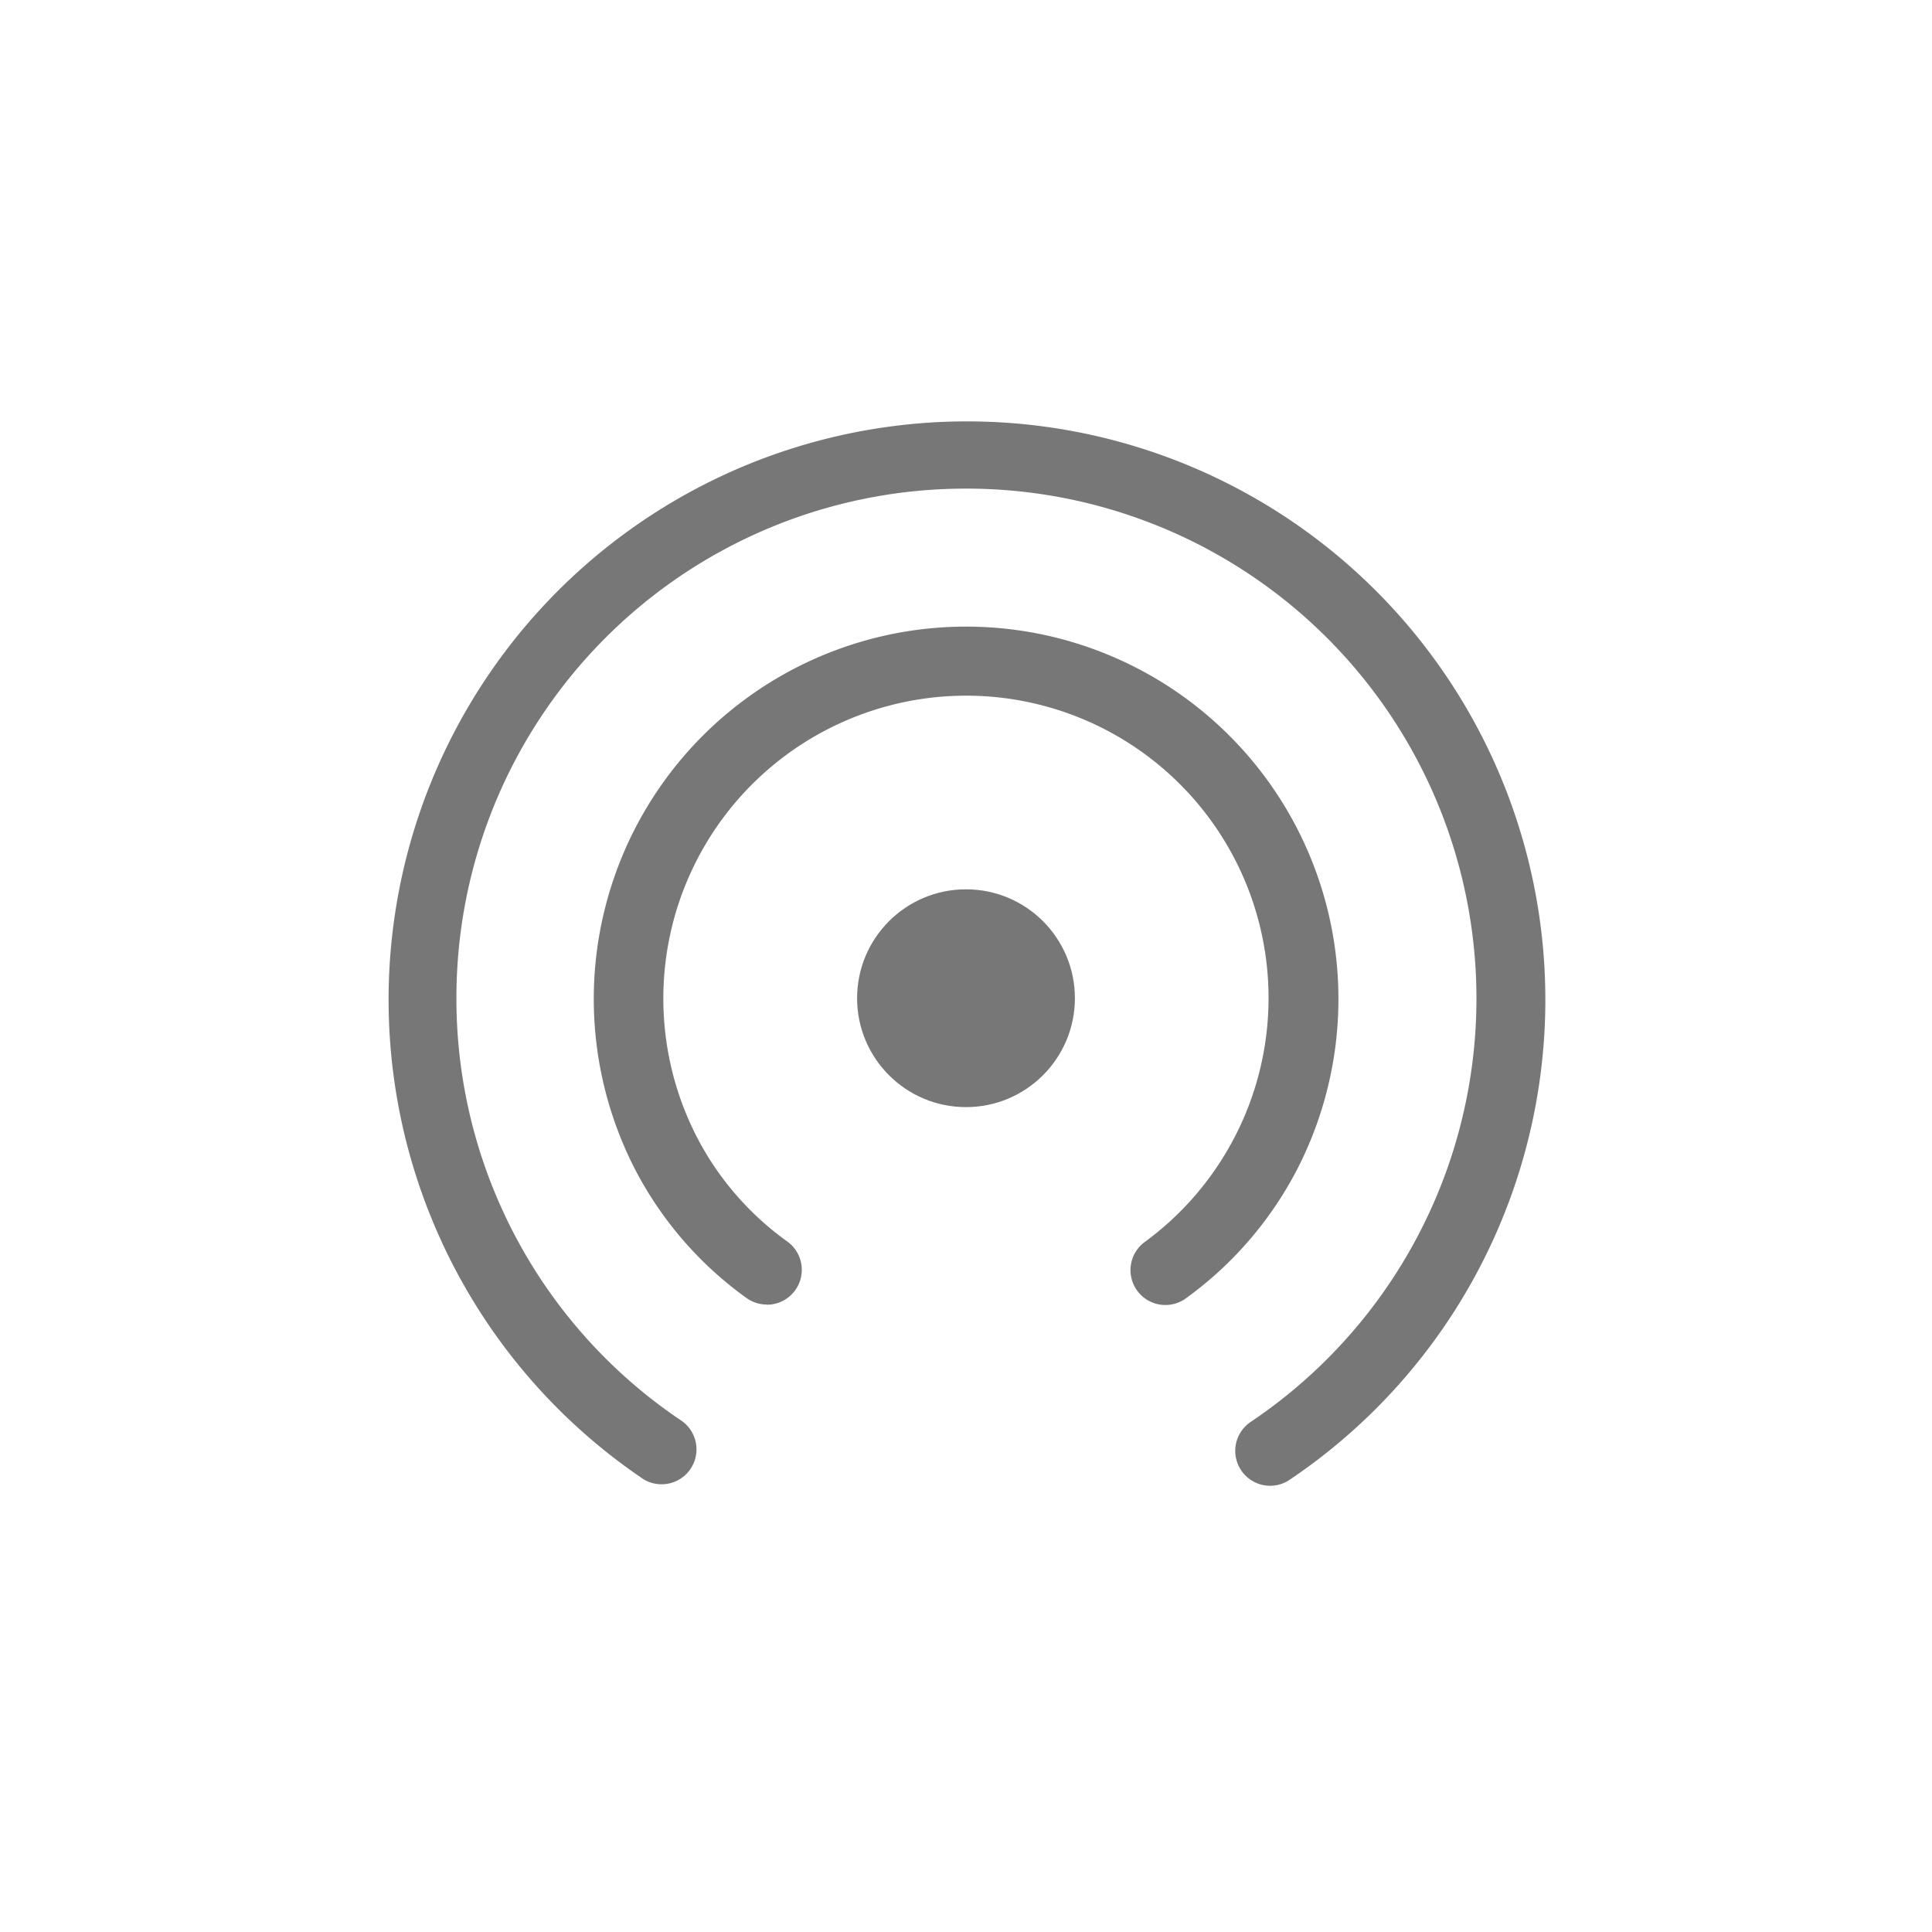
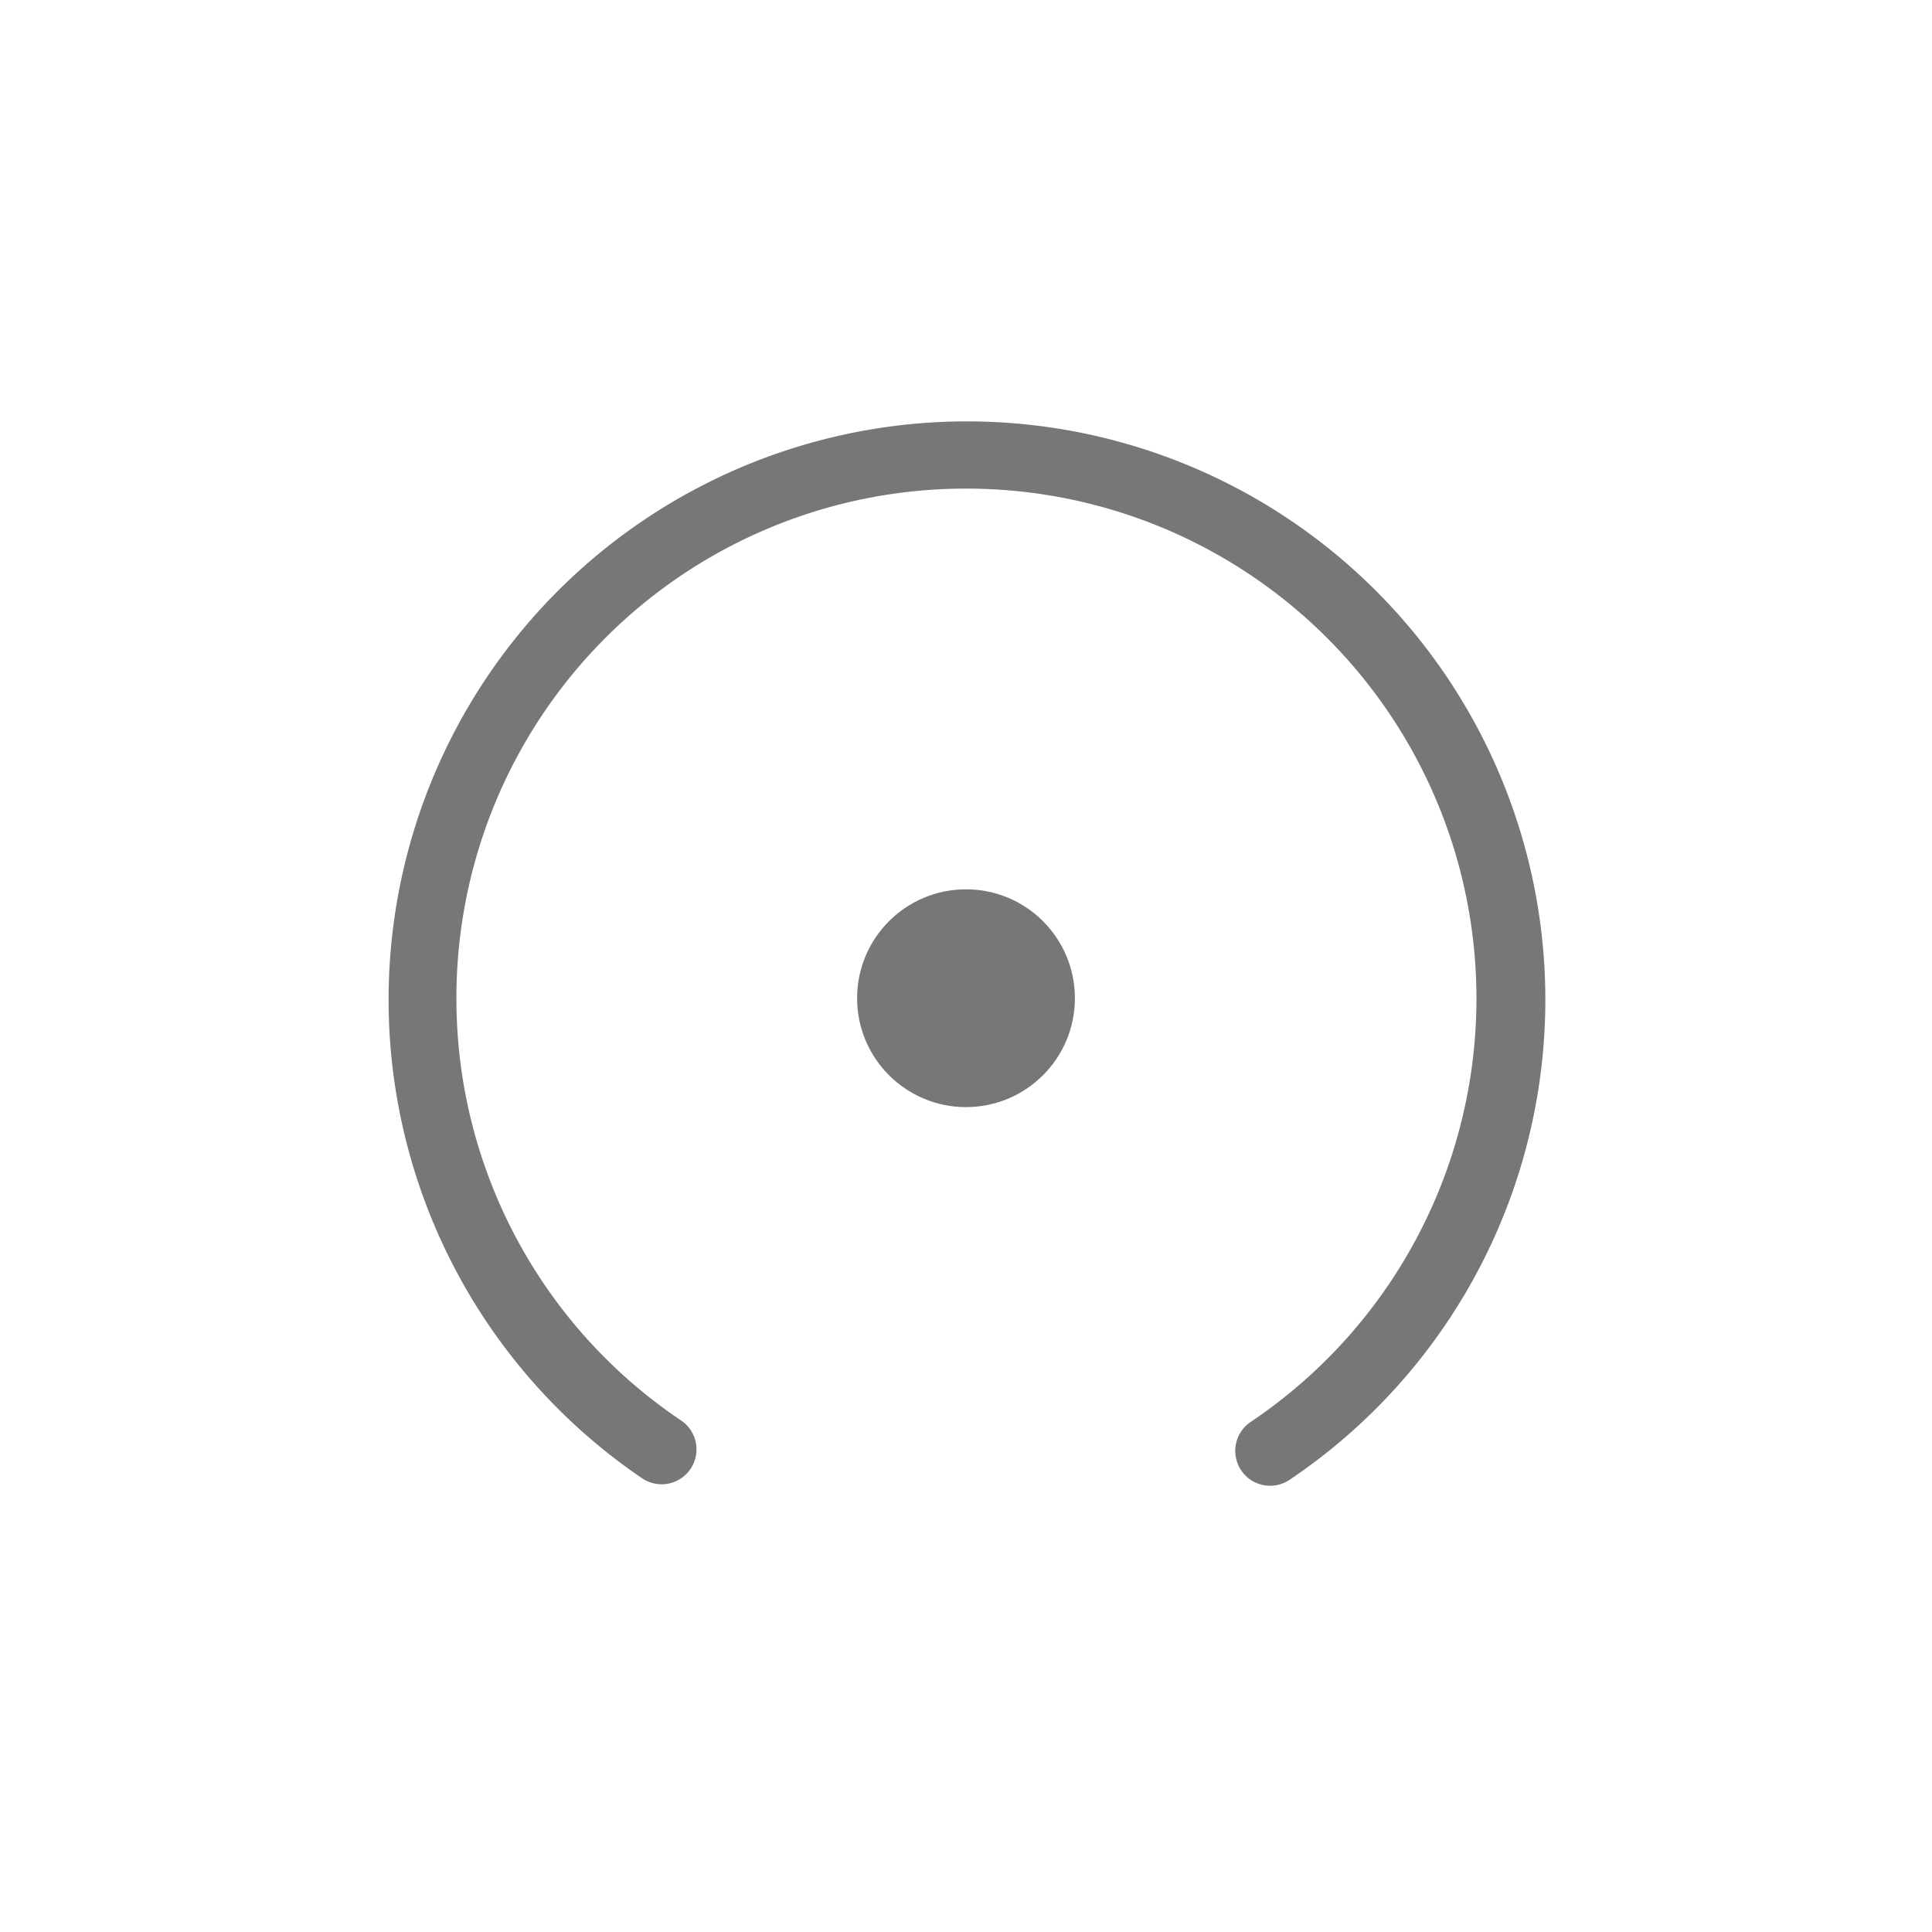
<svg xmlns="http://www.w3.org/2000/svg" width="120" height="120" viewBox="0 0 120 120">
  <defs>
    <clipPath id="clip-path">
      <rect id="矩形_10588" data-name="矩形 10588" width="78" height="73.383" fill="#777" />
    </clipPath>
  </defs>
  <g id="组_43402" data-name="组 43402" transform="translate(-1361 -3735)">
    <g id="组_42745" data-name="组 42745" transform="translate(1361 3735)">
      <rect id="矩形_10587" data-name="矩形 10587" width="120" height="120" fill="none" />
    </g>
    <g id="组_42747" data-name="组 42747" transform="translate(1382 3758)">
      <g id="组_42750" data-name="组 42750" transform="translate(0 0)">
        <ellipse id="椭圆_357" data-name="椭圆 357" cx="6.764" cy="6.764" rx="6.764" ry="6.764" transform="translate(32.236 32.237)" fill="#777" />
        <g id="组_42746" data-name="组 42746" transform="translate(0 0)" clip-path="url(#clip-path)">
          <path id="路径_1512" data-name="路径 1512" d="M54.876,66.268a2.167,2.167,0,0,1-1.217-3.961A31.671,31.671,0,0,0,35.984,4.333,31.625,31.625,0,0,0,4.333,35.984,31.553,31.553,0,0,0,18.347,62.252a2.167,2.167,0,0,1-2.408,3.6,35.924,35.924,0,1,1,40.15.041A2.157,2.157,0,0,1,54.876,66.268Z" transform="translate(3.016 3.016)" fill="#777" />
-           <path id="路径_1513" data-name="路径 1513" d="M24.064,55.461a2.157,2.157,0,0,1-1.256-.4,22.7,22.7,0,0,1-6.921-7.981,23.126,23.126,0,1,1,41.119-.023,22.853,22.853,0,0,1-6.888,8,2.167,2.167,0,1,1-2.537-3.513,18.778,18.778,0,0,0-11.147-33.9,18.81,18.81,0,0,0-16.7,27.445,18.343,18.343,0,0,0,5.592,6.452,2.167,2.167,0,0,1-1.26,3.931Z" transform="translate(2.566 2.566)" fill="#777" />
        </g>
      </g>
    </g>
  </g>
</svg>